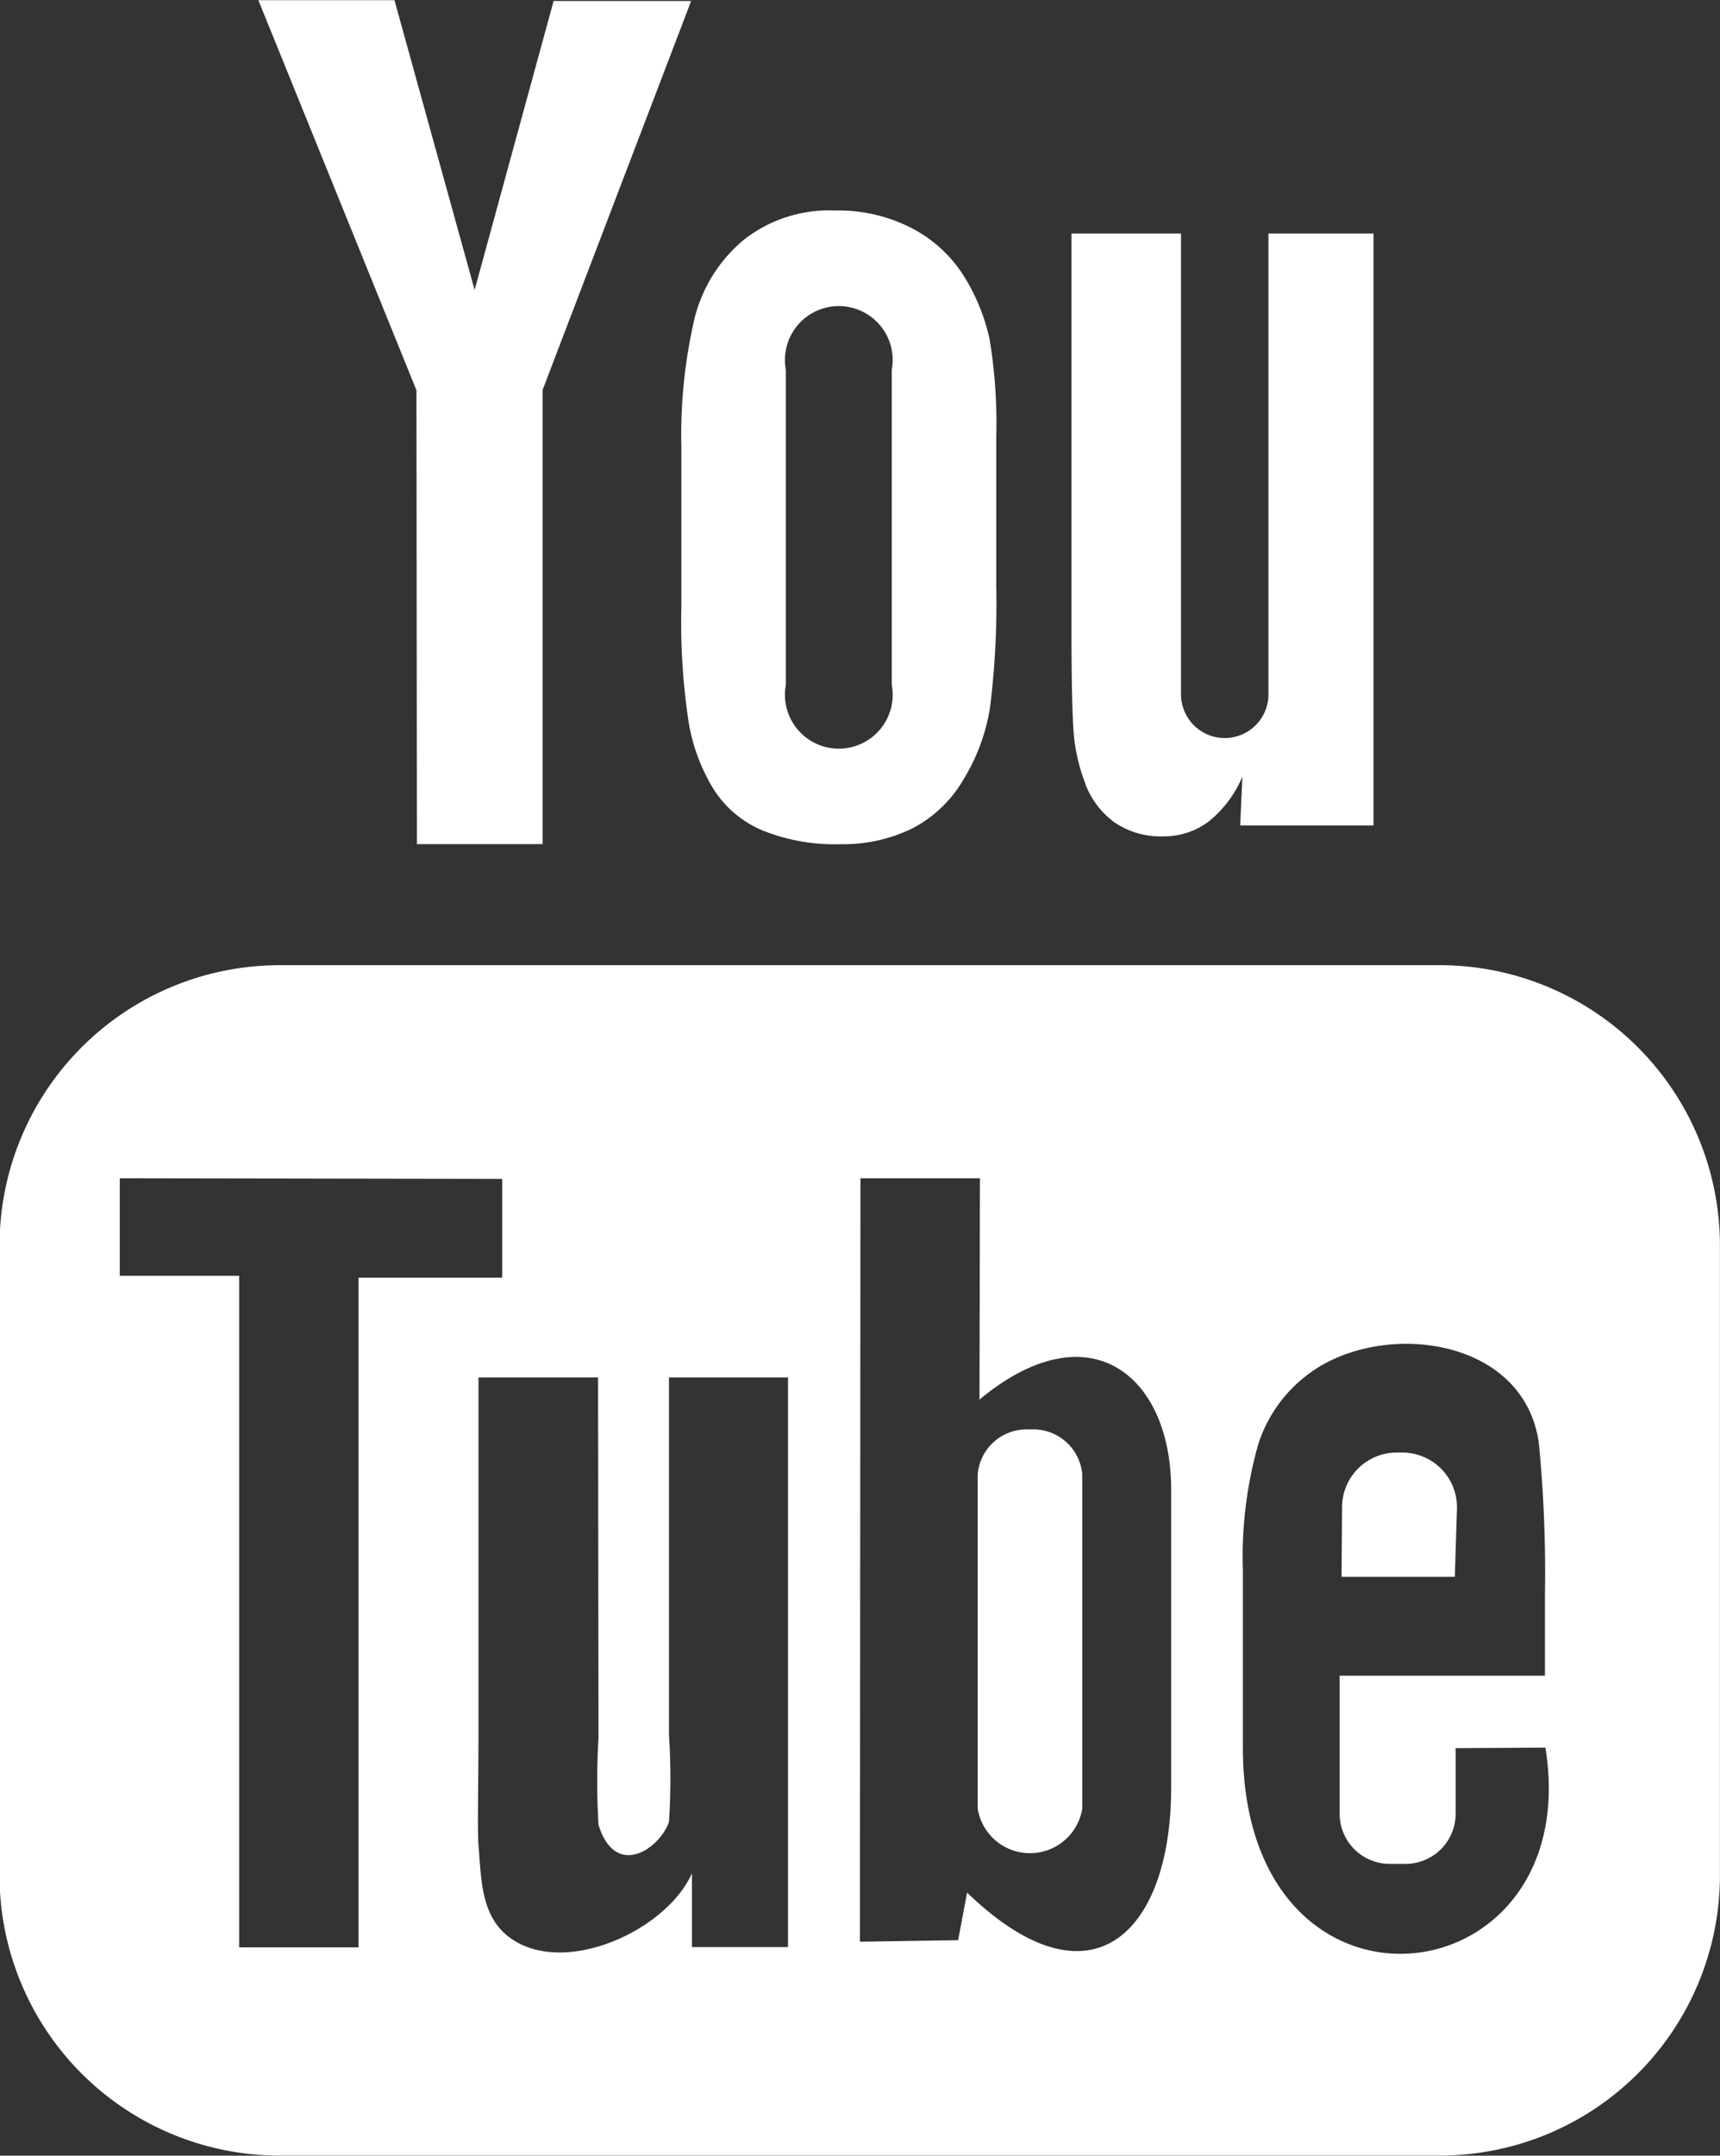
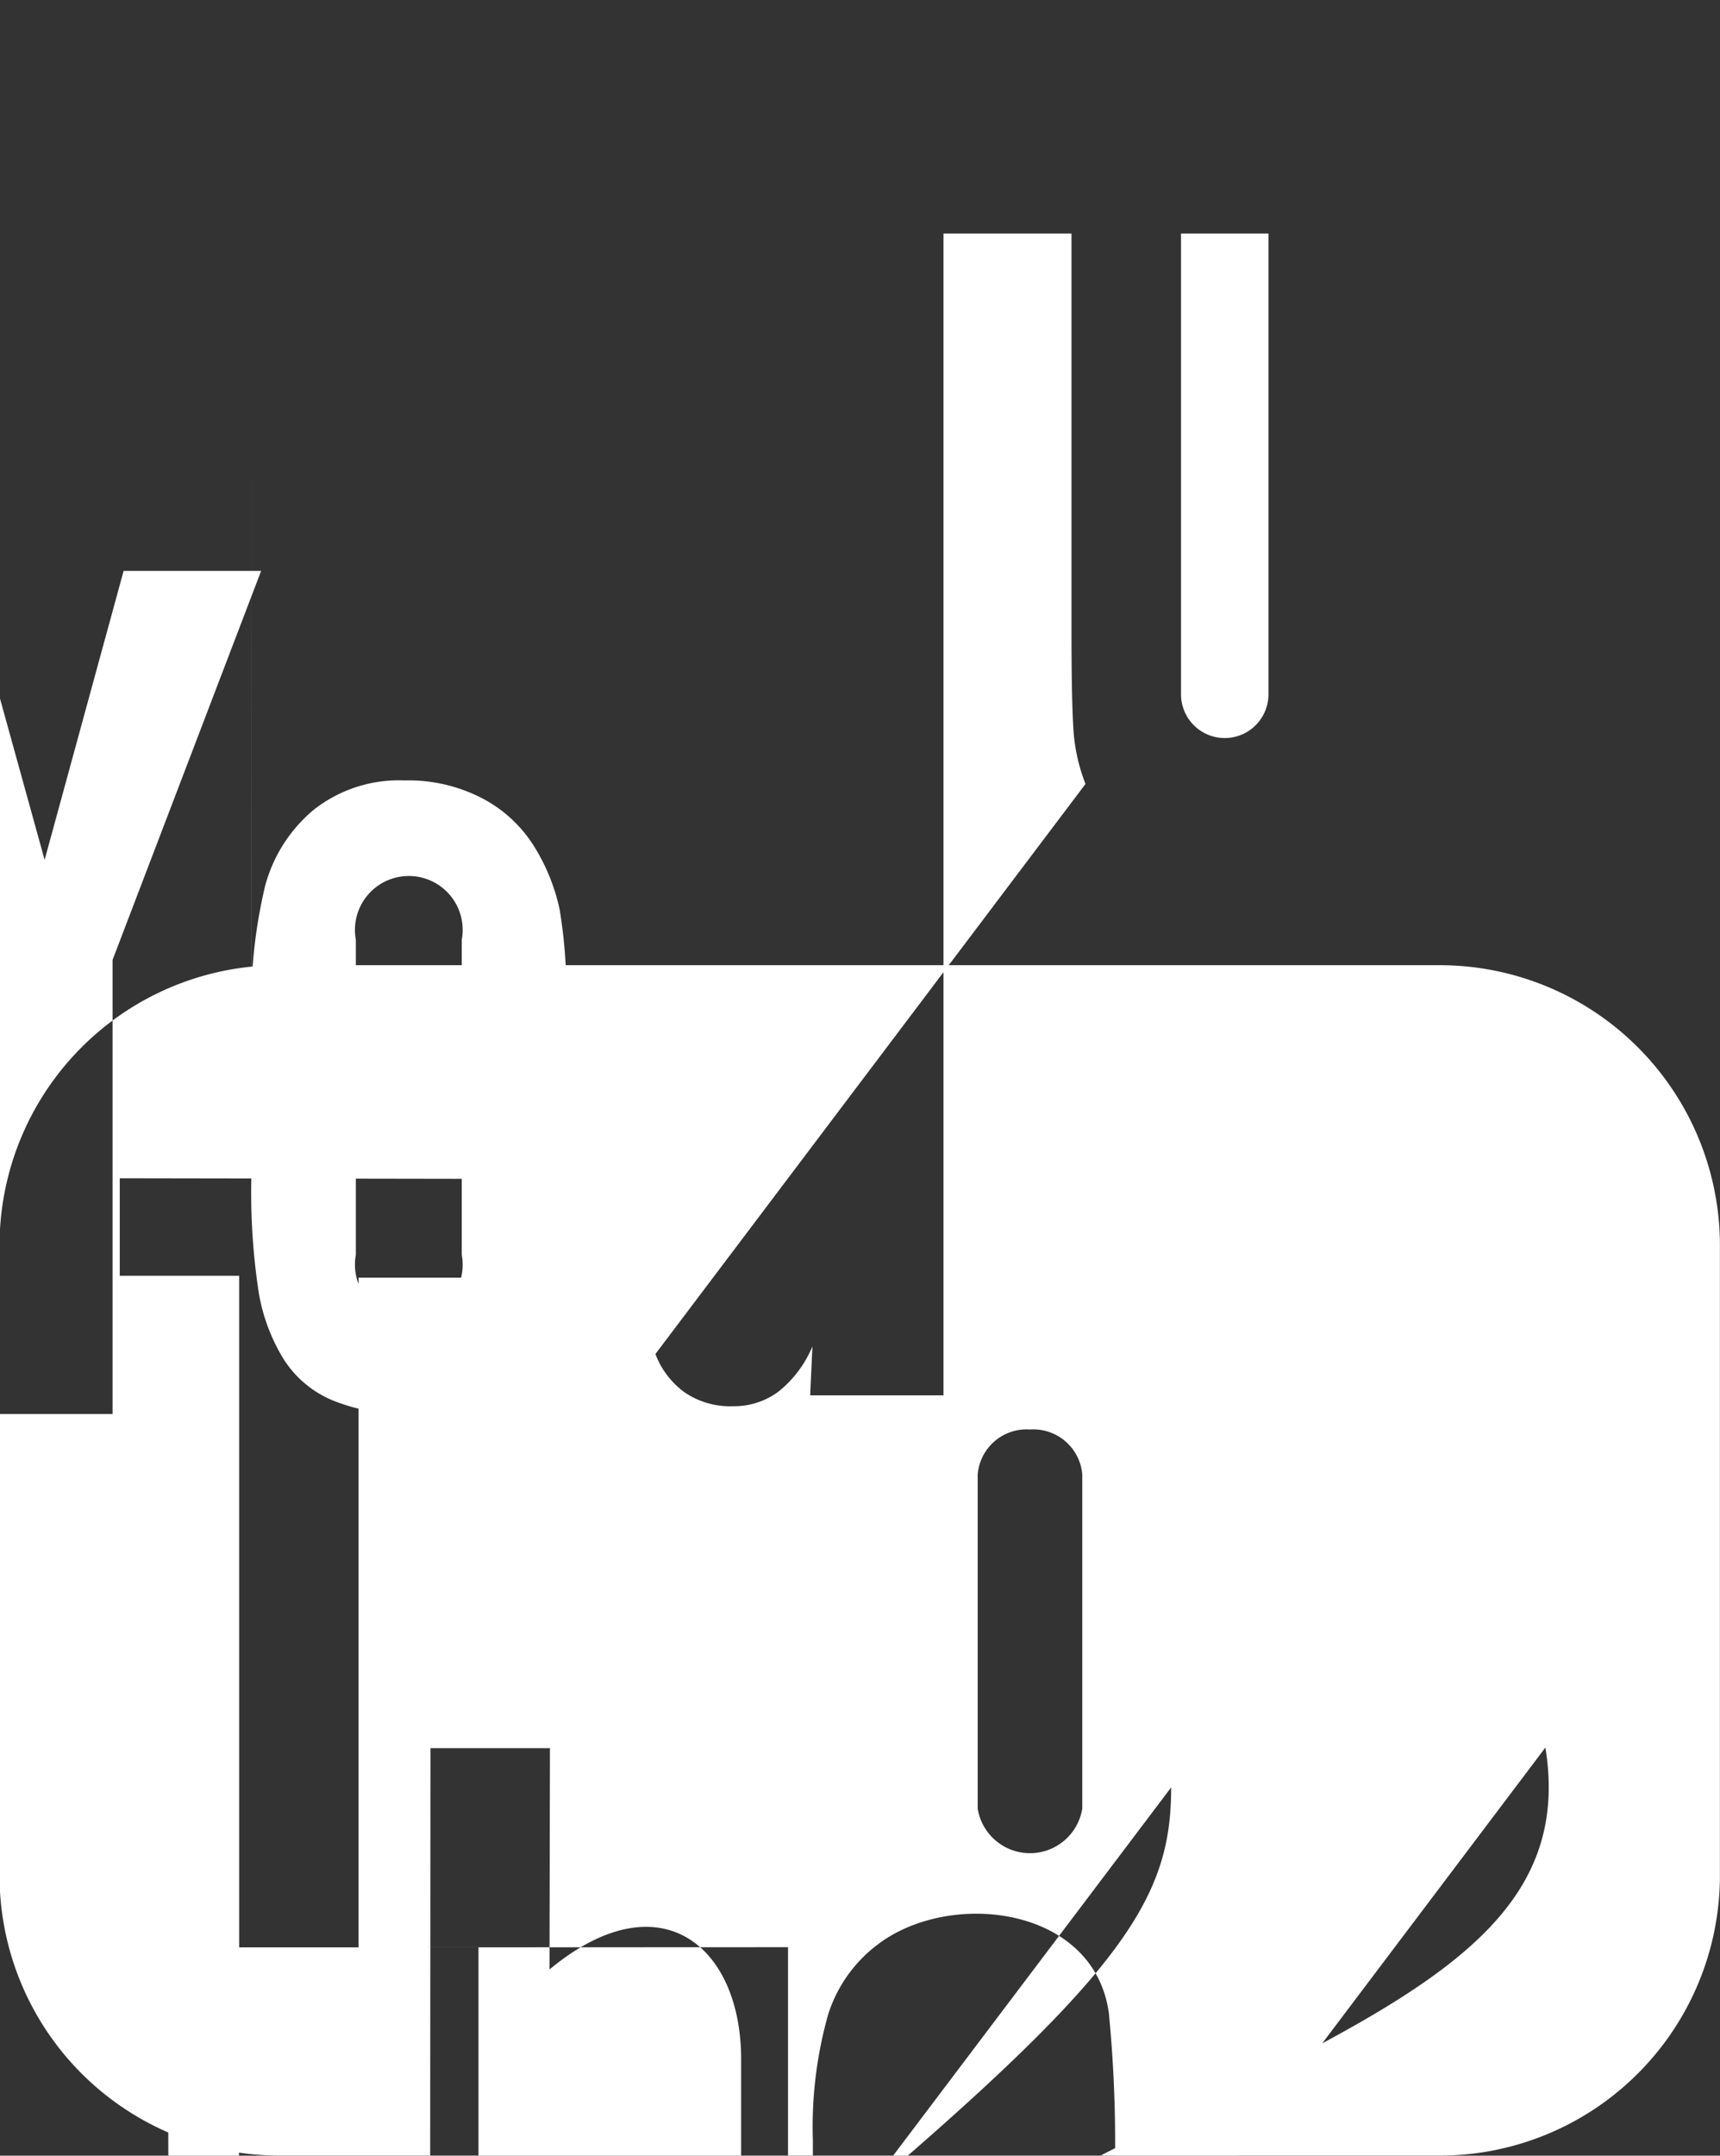
<svg xmlns="http://www.w3.org/2000/svg" width="19.16" height="24" viewBox="0 0 19.16 24">
  <rect x="0" y="0" width="19.16" height="24" fill="#333333" stroke="none" />
-   <path id="icon-youtube" d="M1464.576,3328.555h-1.262l.006-.765a.609.609,0,0,1,.594-.618H1464a.609.609,0,0,1,.6.618Zm-4.733-1.64a.547.547,0,0,0-.582.5v3.721a.59.59,0,0,0,1.165,0v-3.721A.548.548,0,0,0,1459.843,3326.915Zm7.686-2.081v7.078a3.12,3.12,0,0,1-3.134,3.087H1451.5a3.12,3.12,0,0,1-3.135-3.087v-7.078a3.121,3.121,0,0,1,3.135-3.088h12.89A3.121,3.121,0,0,1,1467.529,3324.834Zm-15.165,7.847v-7.456h1.6v-1.1l-4.26-.007v1.086l1.33,0v7.477Zm4.79-6.345h-1.332v3.981a7.338,7.338,0,0,1,0,.966c-.108.309-.6.636-.785.033a8.263,8.263,0,0,1,0-.971l-.005-4.009H1453.7l0,3.946c0,.6-.013,1.056,0,1.261.032.362.021.784.343,1.025.6.45,1.748-.067,2.035-.712l0,.822h1.07v-6.344Zm4.262,4.56,0-3.314c0-1.263-.906-2.019-2.135-1l.005-2.464-1.331,0-.006,8.5,1.094-.017.1-.53C1460.539,3333.419,1461.418,3332.5,1461.416,3330.9Zm4.169-.439-1,.006c0,.042,0,.089,0,.141v.582a.558.558,0,0,1-.546.565h-.2a.558.558,0,0,1-.546-.565v-1.53h2.287v-.9a14.851,14.851,0,0,0-.068-1.689c-.164-1.188-1.761-1.376-2.568-.768a1.565,1.565,0,0,0-.559.785,4.6,4.6,0,0,0-.17,1.4v1.976C1462.219,3333.745,1466.042,3333.281,1465.585,3330.456Zm-5.124-10.727a.94.94,0,0,0,.32.423.9.9,0,0,0,.545.158.825.825,0,0,0,.51-.166,1.273,1.273,0,0,0,.374-.5l-.025.545h1.485V3313.6H1462.5v5.13a.487.487,0,1,1-.974,0v-5.13h-1.22v4.446c0,.566.01.944.026,1.135A2,2,0,0,0,1460.462,3319.728Zm-4.5-3.723a5.705,5.705,0,0,1,.151-1.483,1.659,1.659,0,0,1,.546-.856,1.531,1.531,0,0,1,1.007-.324,1.779,1.779,0,0,1,.884.208,1.5,1.5,0,0,1,.57.541,2.195,2.195,0,0,1,.275.687,5.71,5.71,0,0,1,.074,1.079v1.667a9.437,9.437,0,0,1-.069,1.347,2.188,2.188,0,0,1-.293.8,1.416,1.416,0,0,1-.571.549,1.759,1.759,0,0,1-.806.177,2.154,2.154,0,0,1-.859-.151,1.19,1.19,0,0,1-.548-.457,2.079,2.079,0,0,1-.279-.739,7.424,7.424,0,0,1-.083-1.3V3316Zm1.163,2.619a.6.6,0,1,0,1.18,0v-3.509a.6.6,0,1,0-1.18,0Zm-4.11,1.772h1.4v-5.056l1.655-4.331h-1.532l-.88,3.217-.893-3.226h-1.516l1.761,4.343Z" transform="translate(-1448.37 -3311)" fill="#fff" />
+   <path id="icon-youtube" d="M1464.576,3328.555h-1.262l.006-.765a.609.609,0,0,1,.594-.618H1464a.609.609,0,0,1,.6.618Zm-4.733-1.64a.547.547,0,0,0-.582.5v3.721a.59.59,0,0,0,1.165,0v-3.721A.548.548,0,0,0,1459.843,3326.915Zm7.686-2.081v7.078a3.12,3.12,0,0,1-3.134,3.087H1451.5a3.12,3.12,0,0,1-3.135-3.087v-7.078a3.121,3.121,0,0,1,3.135-3.088h12.89A3.121,3.121,0,0,1,1467.529,3324.834Zm-15.165,7.847v-7.456h1.6v-1.1l-4.26-.007v1.086l1.33,0v7.477Zh-1.332v3.981a7.338,7.338,0,0,1,0,.966c-.108.309-.6.636-.785.033a8.263,8.263,0,0,1,0-.971l-.005-4.009H1453.7l0,3.946c0,.6-.013,1.056,0,1.261.032.362.021.784.343,1.025.6.45,1.748-.067,2.035-.712l0,.822h1.07v-6.344Zm4.262,4.56,0-3.314c0-1.263-.906-2.019-2.135-1l.005-2.464-1.331,0-.006,8.5,1.094-.017.1-.53C1460.539,3333.419,1461.418,3332.5,1461.416,3330.9Zm4.169-.439-1,.006c0,.042,0,.089,0,.141v.582a.558.558,0,0,1-.546.565h-.2a.558.558,0,0,1-.546-.565v-1.53h2.287v-.9a14.851,14.851,0,0,0-.068-1.689c-.164-1.188-1.761-1.376-2.568-.768a1.565,1.565,0,0,0-.559.785,4.6,4.6,0,0,0-.17,1.4v1.976C1462.219,3333.745,1466.042,3333.281,1465.585,3330.456Zm-5.124-10.727a.94.94,0,0,0,.32.423.9.9,0,0,0,.545.158.825.825,0,0,0,.51-.166,1.273,1.273,0,0,0,.374-.5l-.025.545h1.485V3313.6H1462.5v5.13a.487.487,0,1,1-.974,0v-5.13h-1.22v4.446c0,.566.01.944.026,1.135A2,2,0,0,0,1460.462,3319.728Zm-4.5-3.723a5.705,5.705,0,0,1,.151-1.483,1.659,1.659,0,0,1,.546-.856,1.531,1.531,0,0,1,1.007-.324,1.779,1.779,0,0,1,.884.208,1.5,1.5,0,0,1,.57.541,2.195,2.195,0,0,1,.275.687,5.71,5.71,0,0,1,.074,1.079v1.667a9.437,9.437,0,0,1-.069,1.347,2.188,2.188,0,0,1-.293.8,1.416,1.416,0,0,1-.571.549,1.759,1.759,0,0,1-.806.177,2.154,2.154,0,0,1-.859-.151,1.19,1.19,0,0,1-.548-.457,2.079,2.079,0,0,1-.279-.739,7.424,7.424,0,0,1-.083-1.3V3316Zm1.163,2.619a.6.6,0,1,0,1.18,0v-3.509a.6.6,0,1,0-1.18,0Zm-4.11,1.772h1.4v-5.056l1.655-4.331h-1.532l-.88,3.217-.893-3.226h-1.516l1.761,4.343Z" transform="translate(-1448.37 -3311)" fill="#fff" />
</svg>